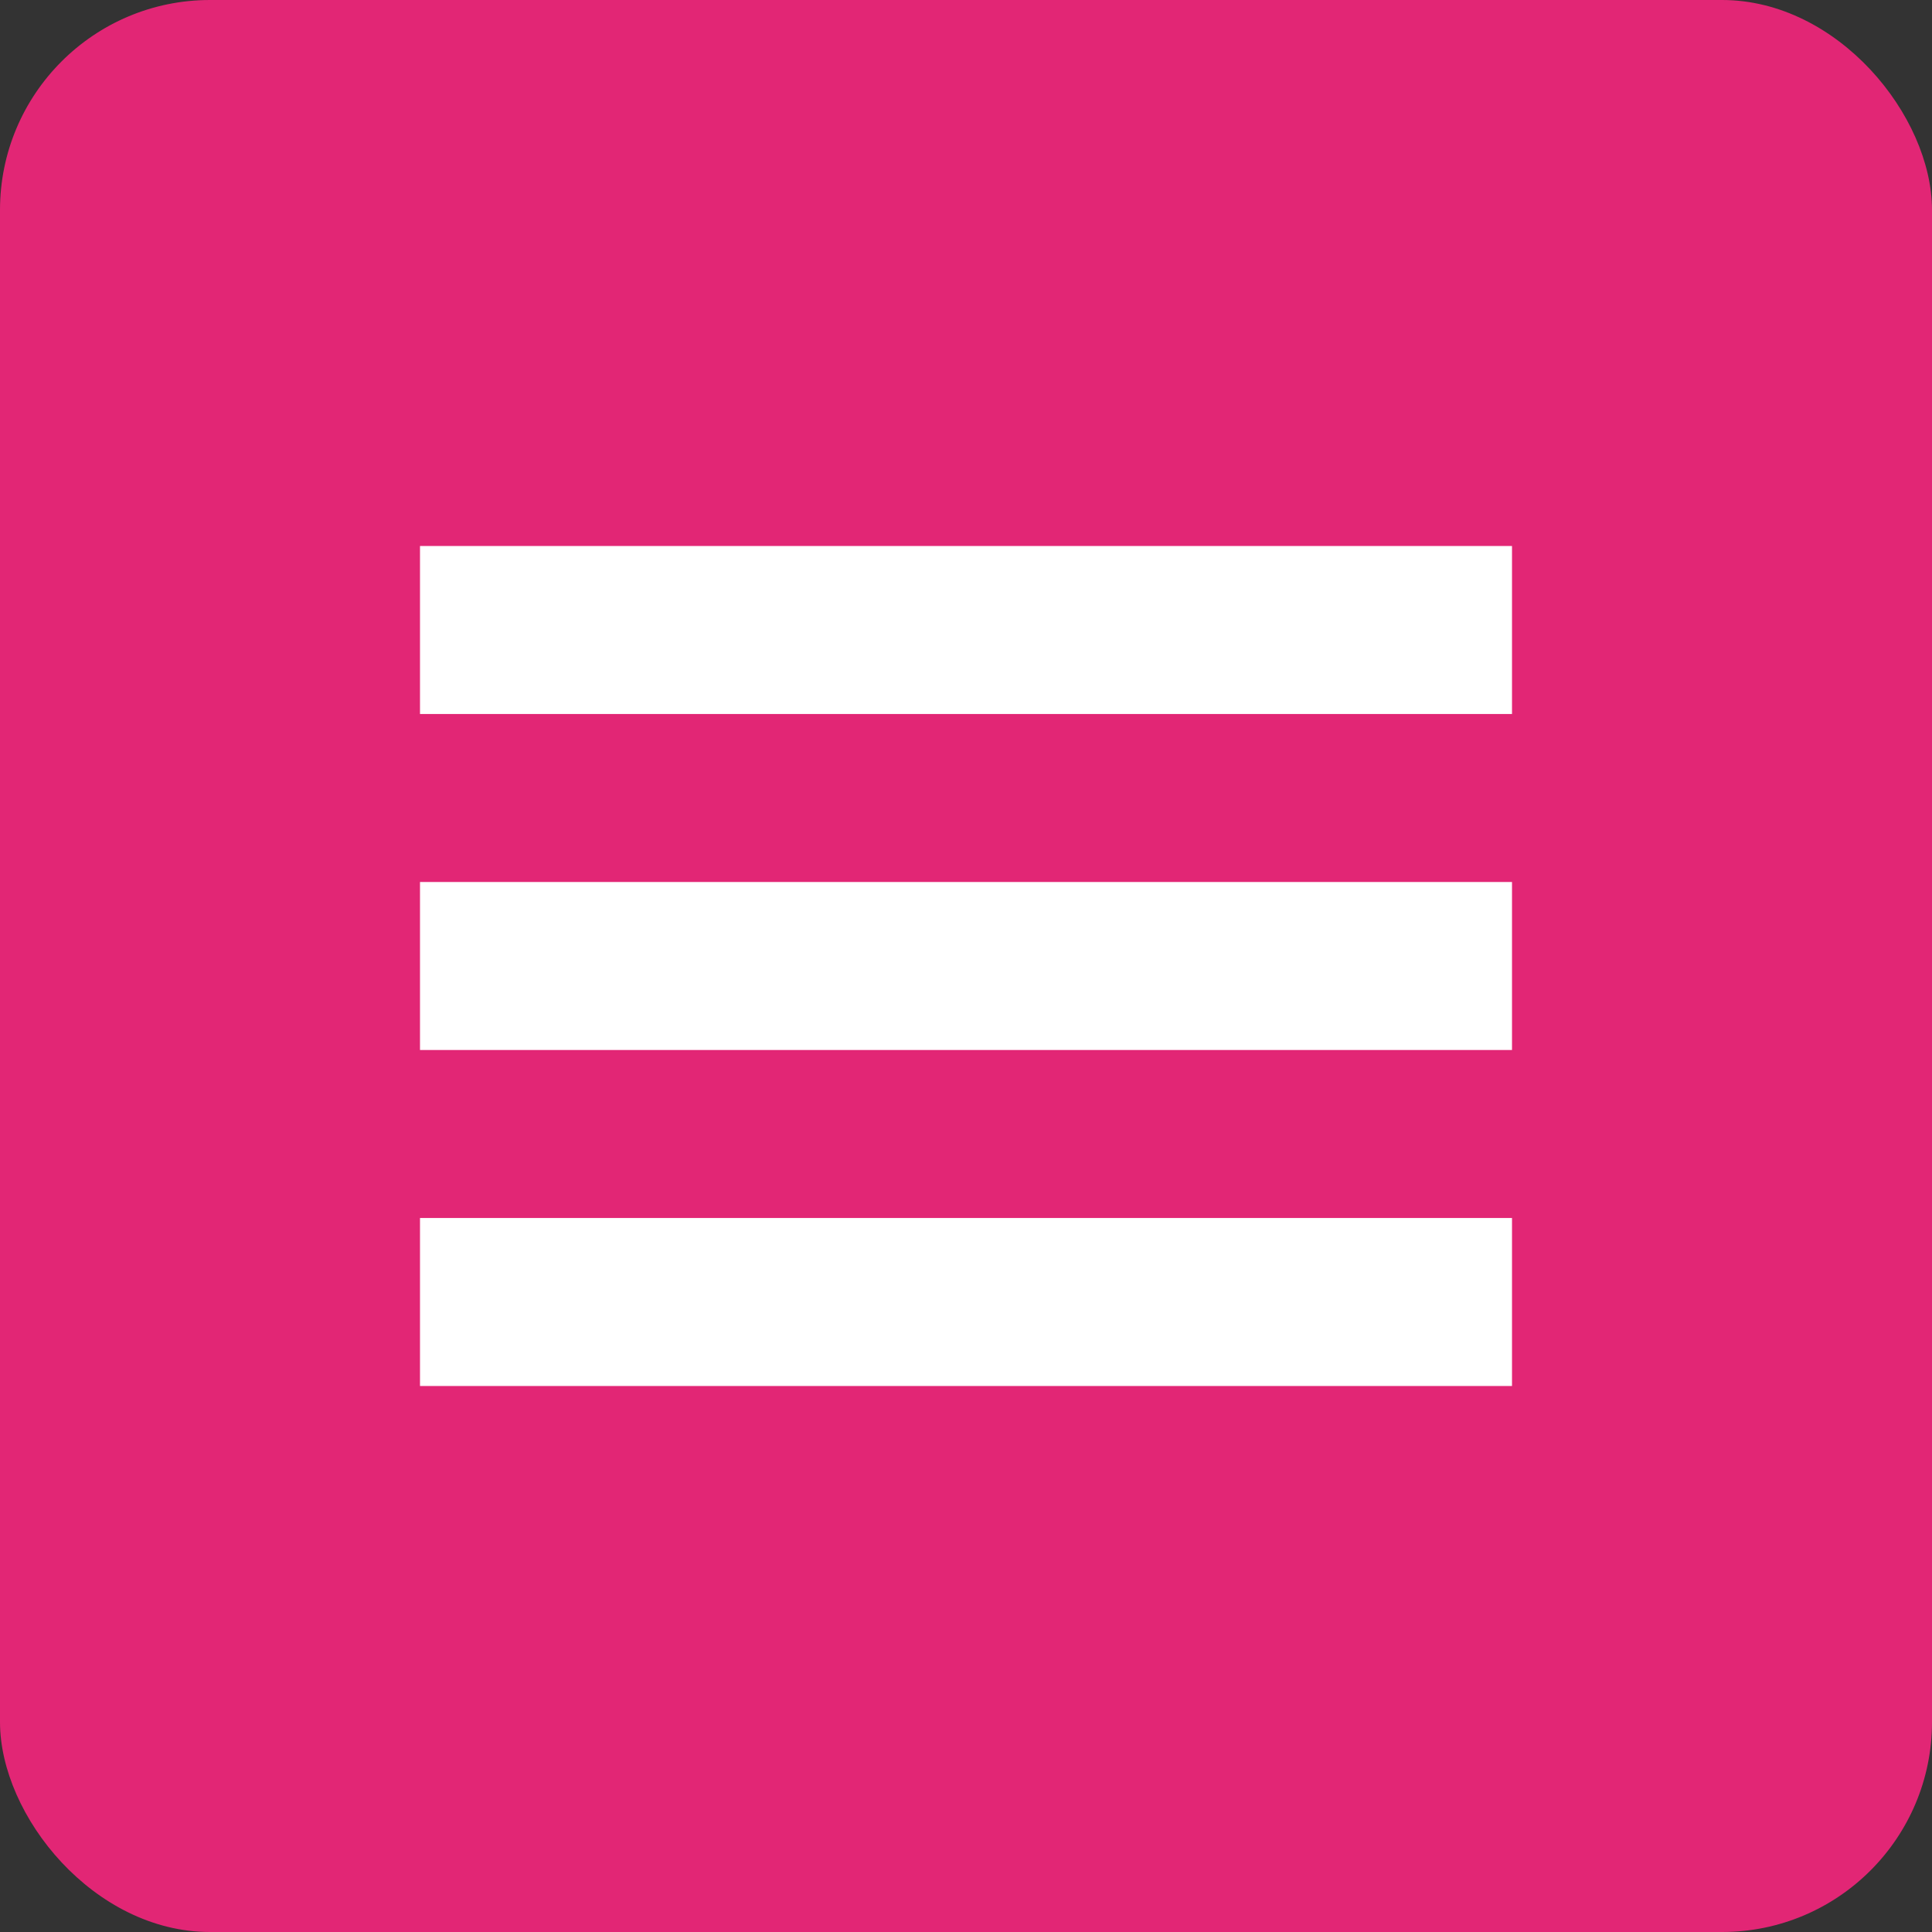
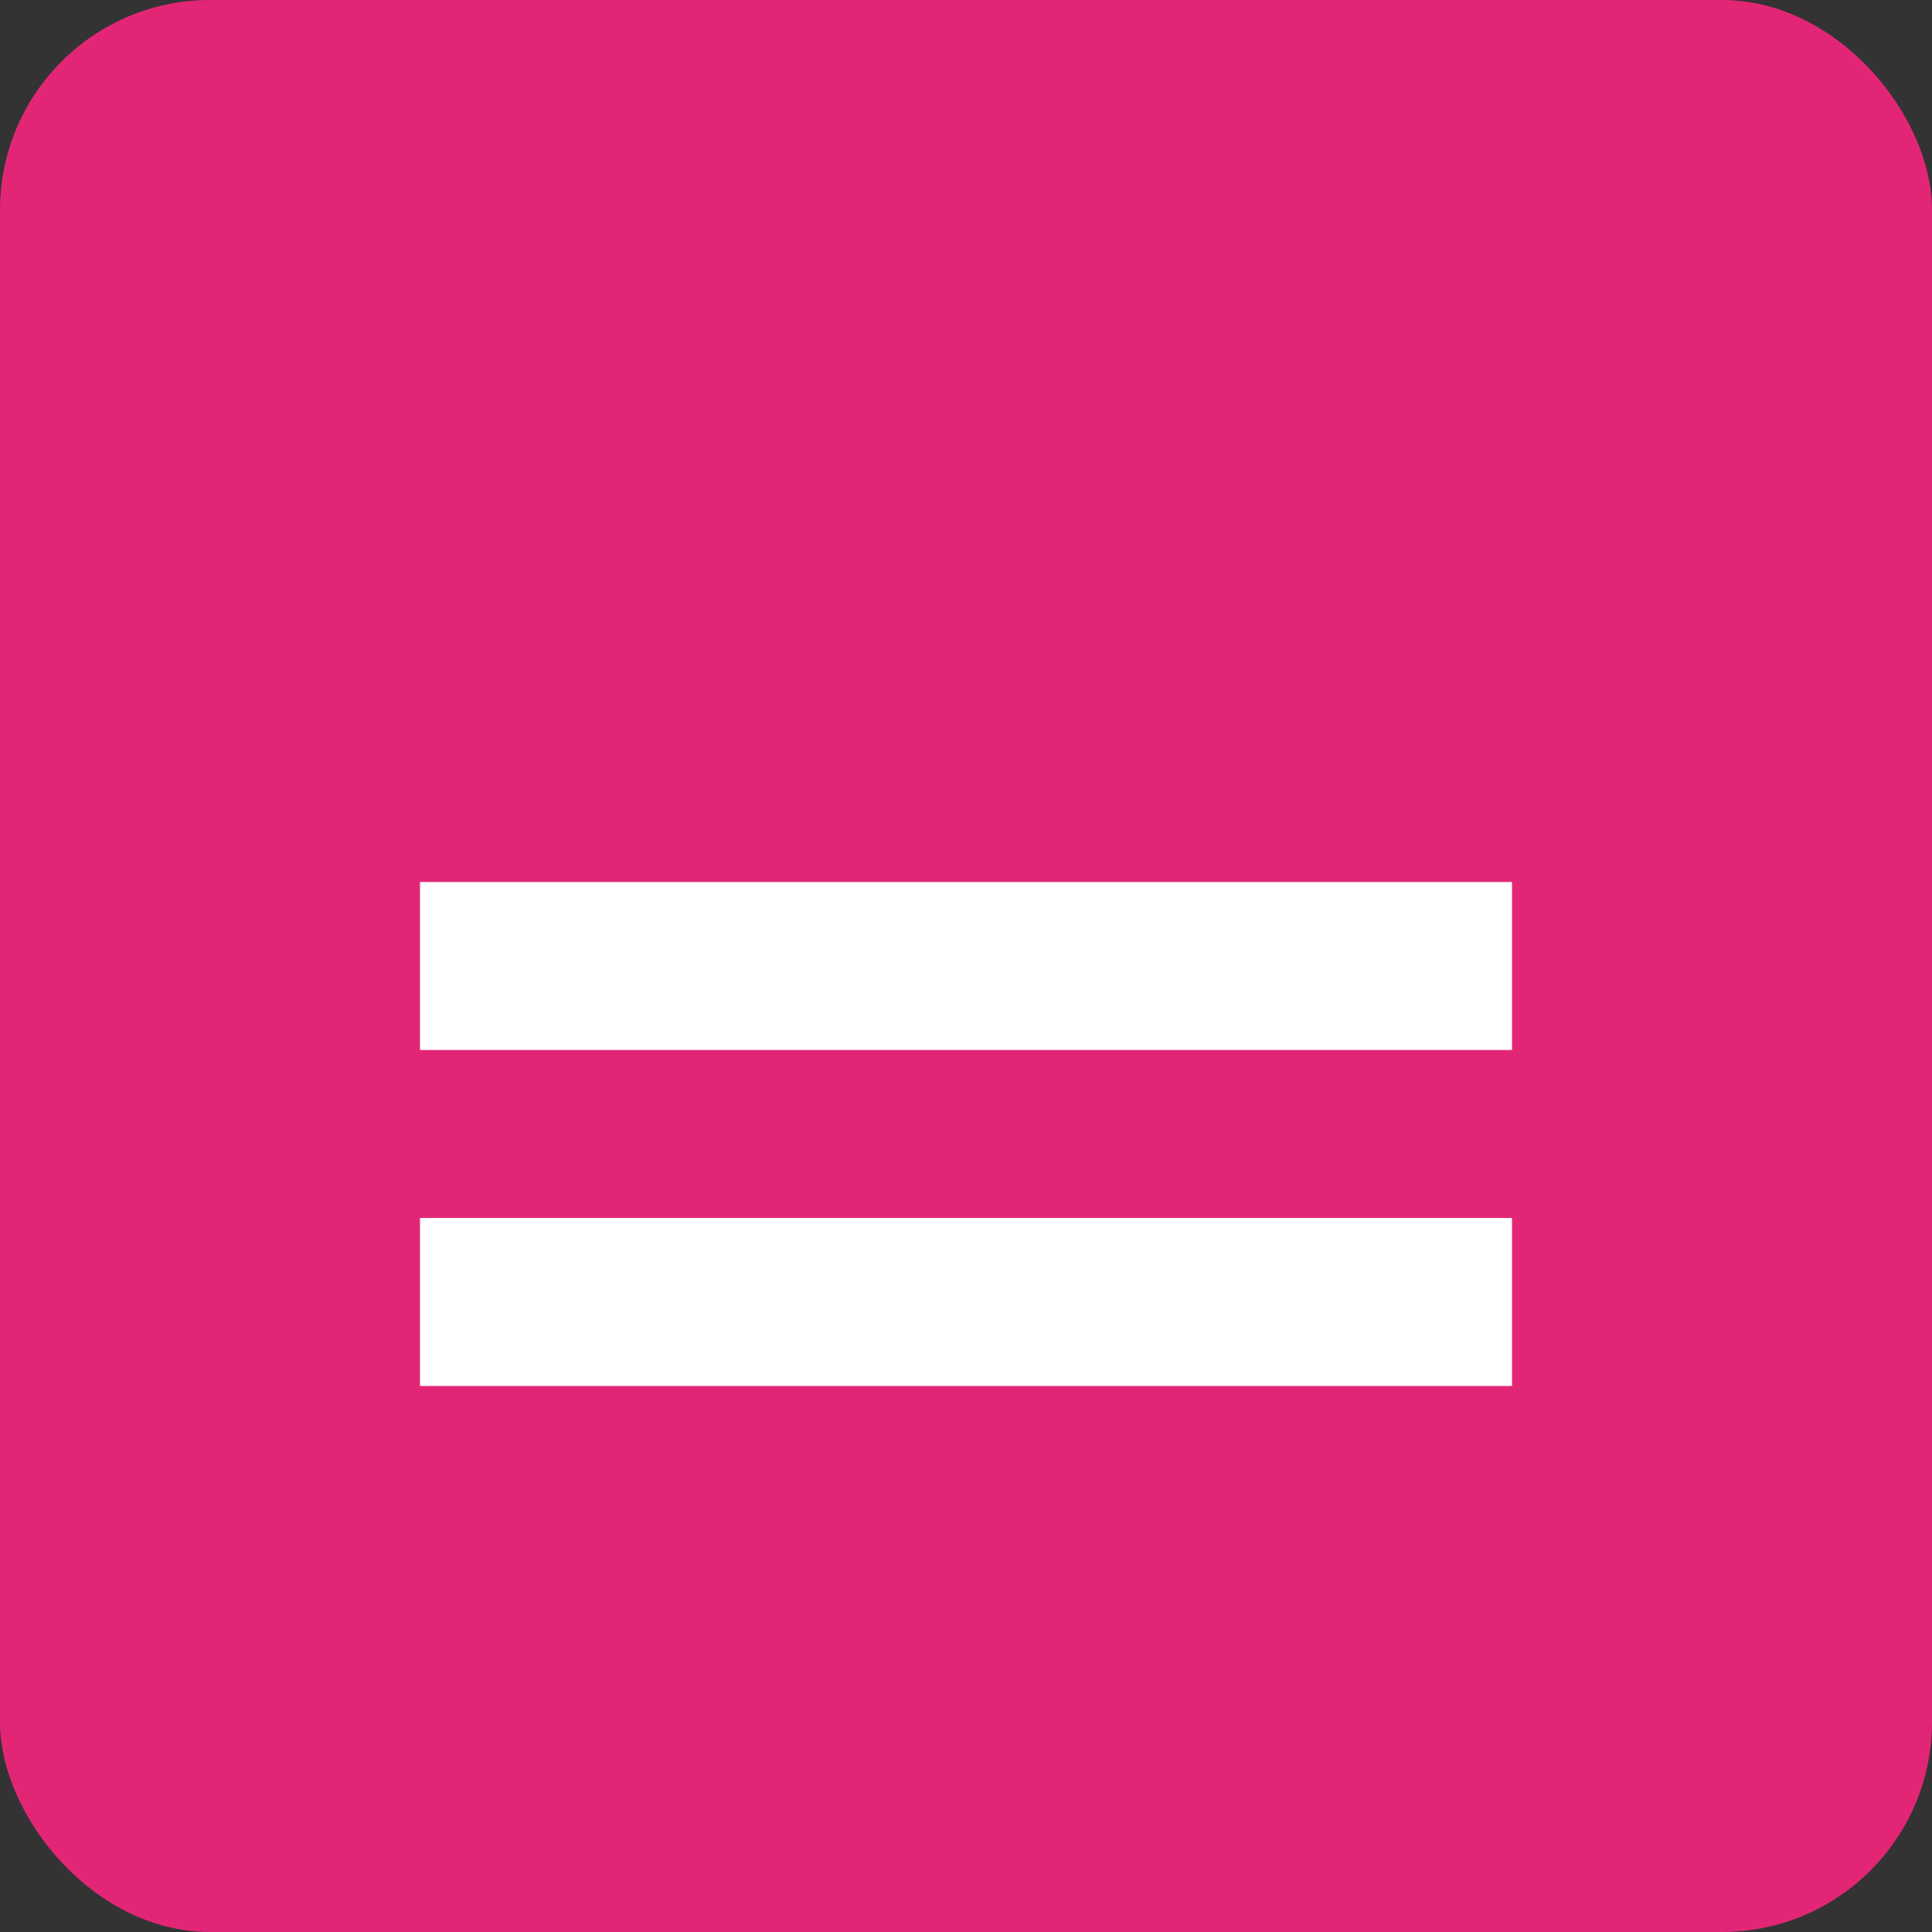
<svg xmlns="http://www.w3.org/2000/svg" width="46" height="46" viewBox="0 0 46 46" fill="none">
  <rect x="0" y="0" width="46" height="46" fill="#333333" stroke="none" />
  <rect width="46" height="46" rx="5" fill="#E22675" />
-   <rect x="36" y="13" width="4" height="26" transform="rotate(90 36 13)" fill="white" />
  <rect x="36" y="21" width="4" height="26" transform="rotate(90 36 21)" fill="white" />
  <rect x="36" y="29" width="4" height="26" transform="rotate(90 36 29)" fill="white" />
</svg>